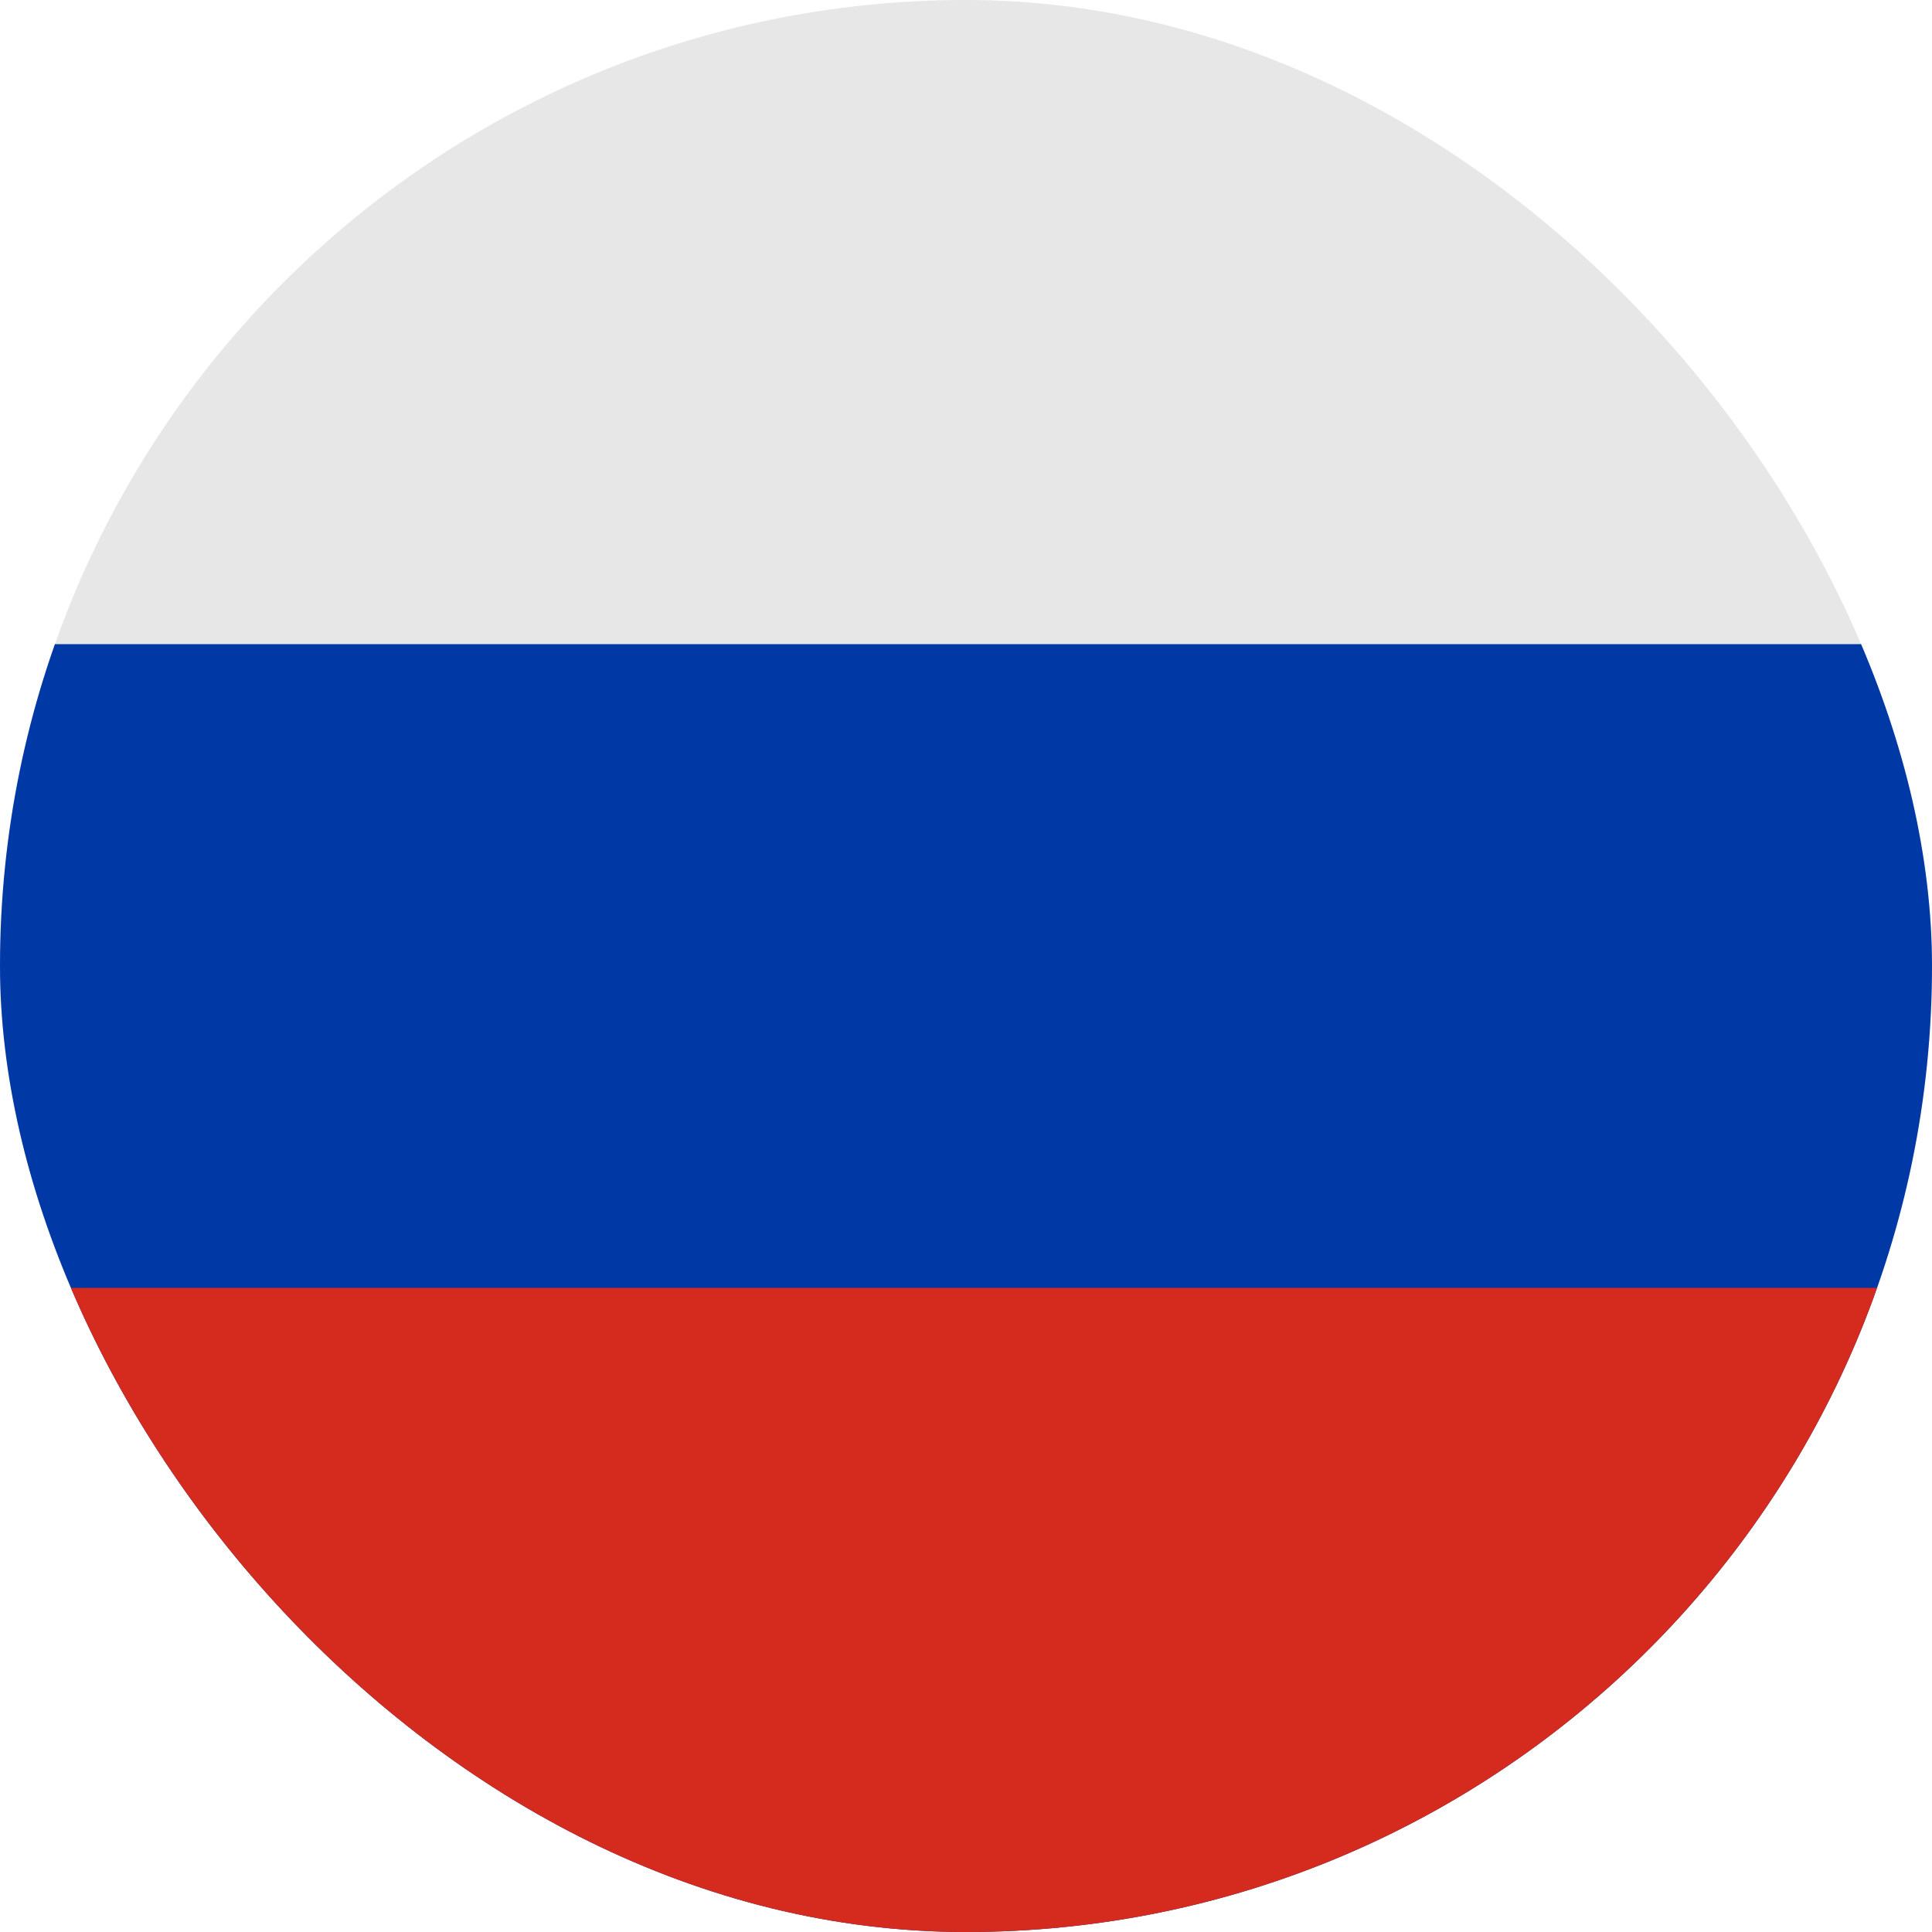
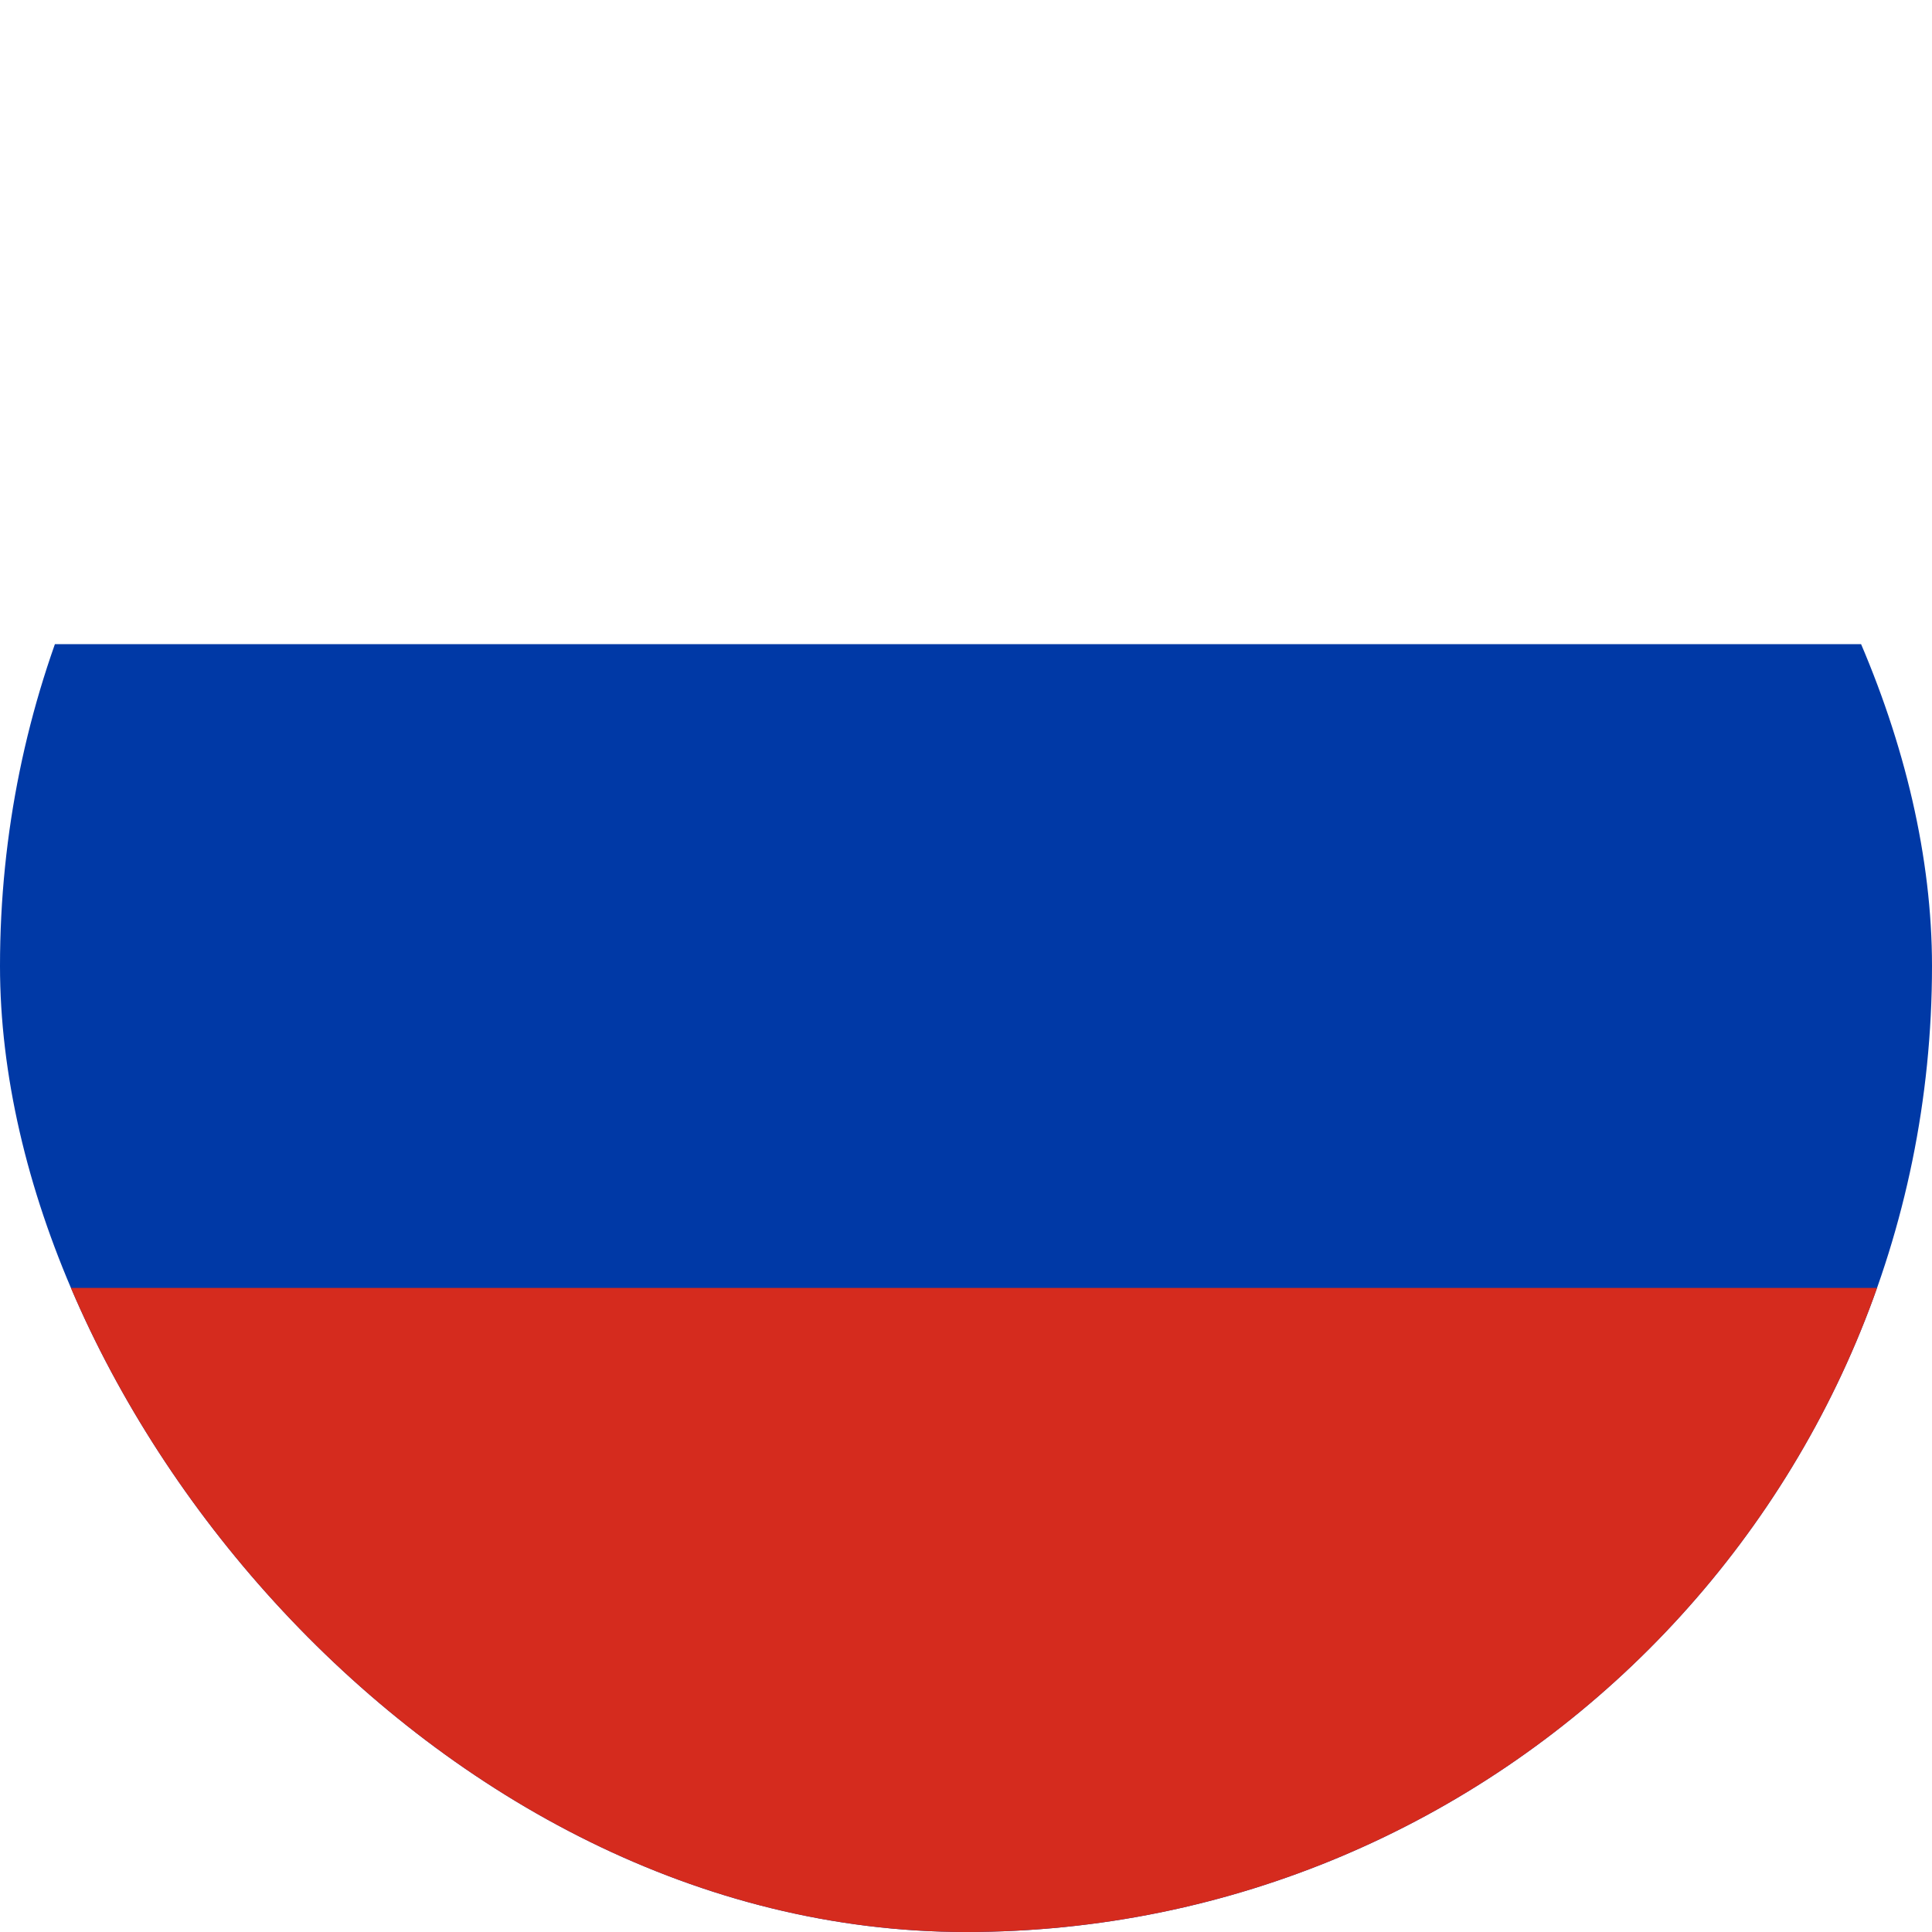
<svg xmlns="http://www.w3.org/2000/svg" width="20" height="20" viewBox="0 0 20 20" fill="none">
  <g clip-path="url(#clip0_141_2252)">
-     <path fill-rule="evenodd" clip-rule="evenodd" d="M0 0H20V20H0V0Z" fill="#E7E7E7" />
    <path fill-rule="evenodd" clip-rule="evenodd" d="M0 6.668H20V20H0V6.668Z" fill="#0039A6" />
    <path fill-rule="evenodd" clip-rule="evenodd" d="M0 13.332H20V20H0V13.332Z" fill="#D52B1E" />
  </g>
  <defs>
    <clipPath id="clip0_141_2252">
      <rect width="20" height="20" rx="10" fill="white" />
    </clipPath>
  </defs>
</svg>